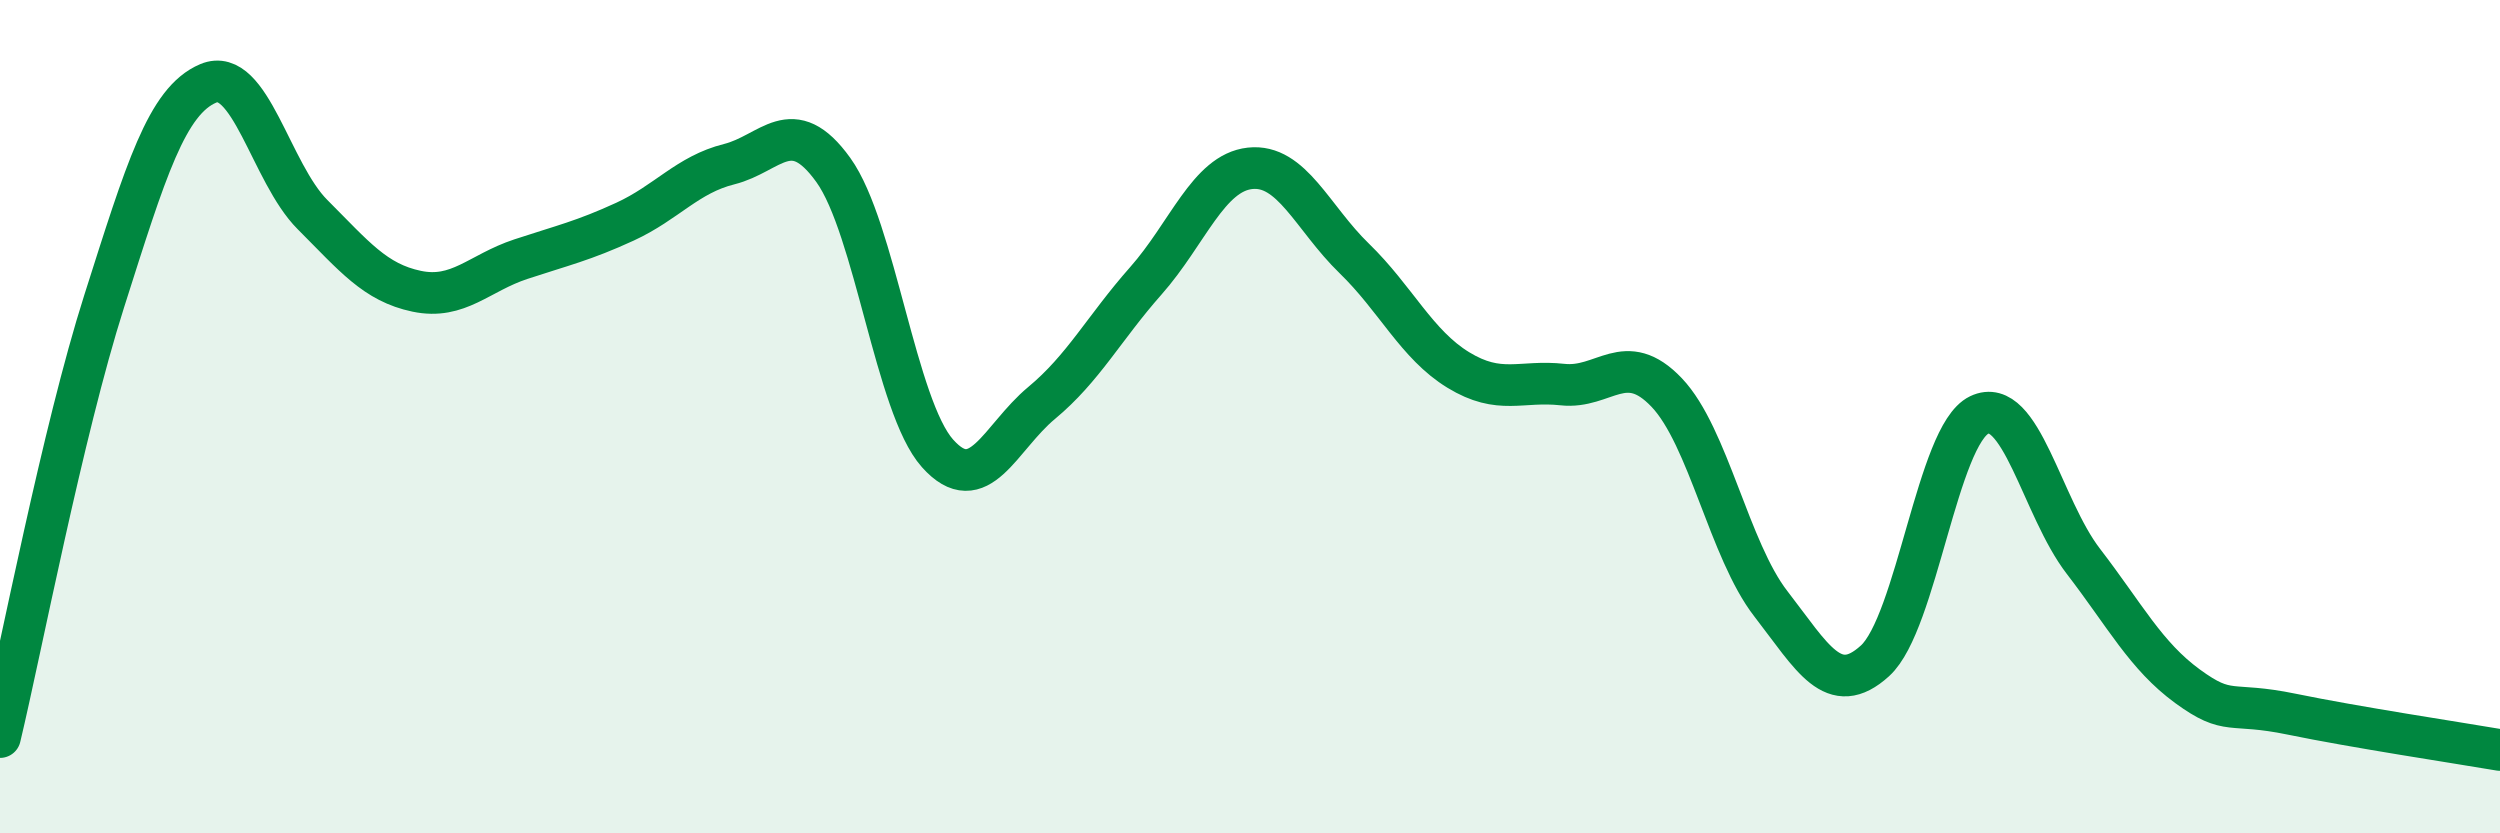
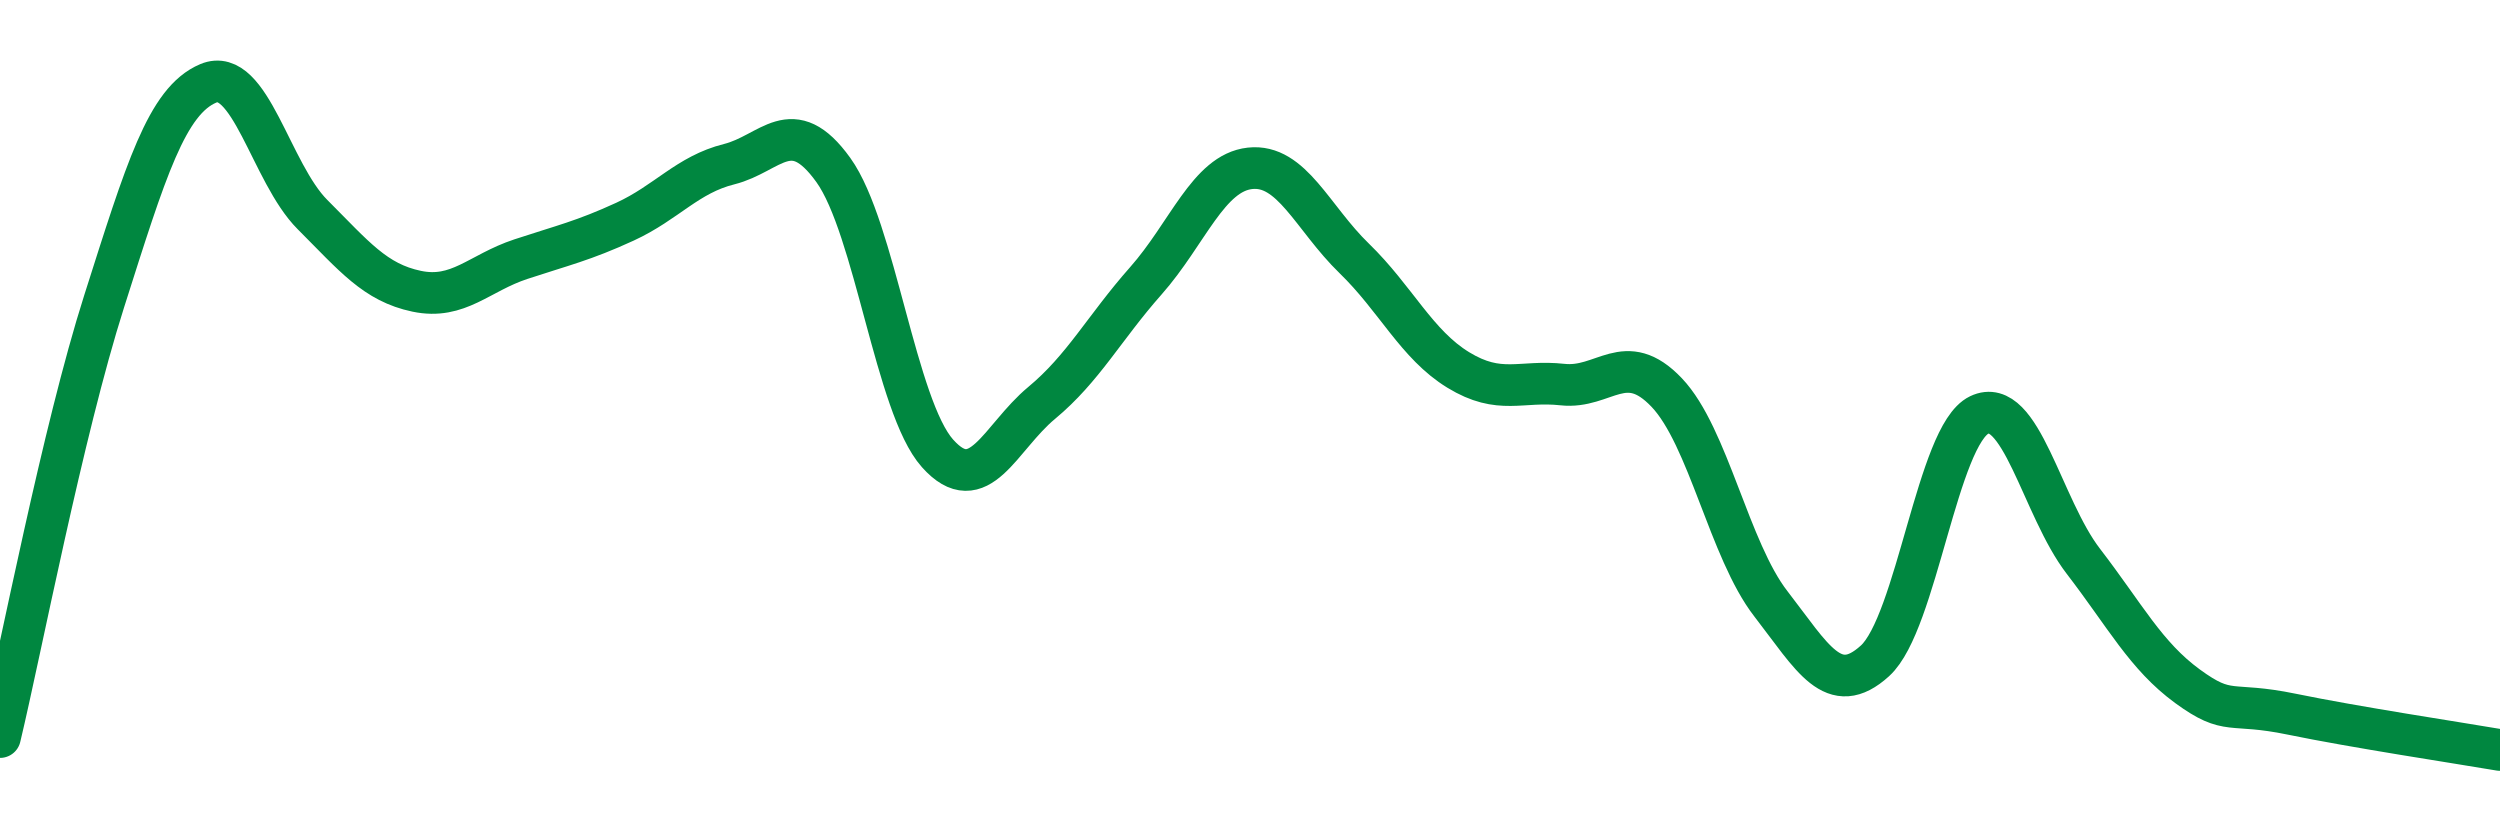
<svg xmlns="http://www.w3.org/2000/svg" width="60" height="20" viewBox="0 0 60 20">
-   <path d="M 0,17.69 C 0.5,15.6 1.5,10.37 2.5,7.23 C 3.5,4.09 4,2.42 5,2 C 6,1.58 6.5,4.15 7.5,5.15 C 8.5,6.15 9,6.78 10,6.99 C 11,7.2 11.5,6.55 12.5,6.22 C 13.5,5.89 14,5.78 15,5.32 C 16,4.86 16.5,4.19 17.5,3.94 C 18.5,3.69 19,2.69 20,4.08 C 21,5.47 21.5,9.76 22.5,10.88 C 23.5,12 24,10.5 25,9.67 C 26,8.84 26.5,7.87 27.5,6.74 C 28.5,5.61 29,4.15 30,4.04 C 31,3.93 31.5,5.23 32.5,6.2 C 33.5,7.17 34,8.27 35,8.88 C 36,9.49 36.5,9.12 37.5,9.23 C 38.5,9.34 39,8.37 40,9.42 C 41,10.47 41.5,13.2 42.5,14.49 C 43.5,15.78 44,16.77 45,15.86 C 46,14.95 46.5,10.44 47.5,9.96 C 48.5,9.48 49,12.17 50,13.47 C 51,14.77 51.5,15.74 52.5,16.47 C 53.5,17.2 53.5,16.83 55,17.14 C 56.5,17.45 59,17.83 60,18L60 20L0 20Z" fill="#008740" opacity="0.1" stroke-linecap="round" stroke-linejoin="round" />
  <path d="M 0,17.69 C 0.5,15.6 1.5,10.37 2.5,7.23 C 3.5,4.09 4,2.42 5,2 C 6,1.58 6.5,4.15 7.5,5.15 C 8.5,6.15 9,6.78 10,6.99 C 11,7.2 11.5,6.55 12.5,6.22 C 13.5,5.89 14,5.78 15,5.32 C 16,4.86 16.5,4.19 17.5,3.94 C 18.5,3.69 19,2.69 20,4.08 C 21,5.47 21.5,9.76 22.5,10.88 C 23.5,12 24,10.5 25,9.67 C 26,8.84 26.5,7.87 27.5,6.74 C 28.5,5.61 29,4.15 30,4.04 C 31,3.93 31.5,5.23 32.5,6.2 C 33.5,7.17 34,8.27 35,8.88 C 36,9.49 36.5,9.12 37.5,9.23 C 38.5,9.34 39,8.37 40,9.42 C 41,10.47 41.5,13.2 42.5,14.49 C 43.5,15.78 44,16.77 45,15.86 C 46,14.95 46.5,10.44 47.5,9.96 C 48.5,9.48 49,12.17 50,13.47 C 51,14.77 51.5,15.74 52.5,16.47 C 53.5,17.2 53.5,16.83 55,17.14 C 56.5,17.45 59,17.83 60,18" stroke="#008740" stroke-width="1" fill="none" stroke-linecap="round" stroke-linejoin="round" />
</svg>